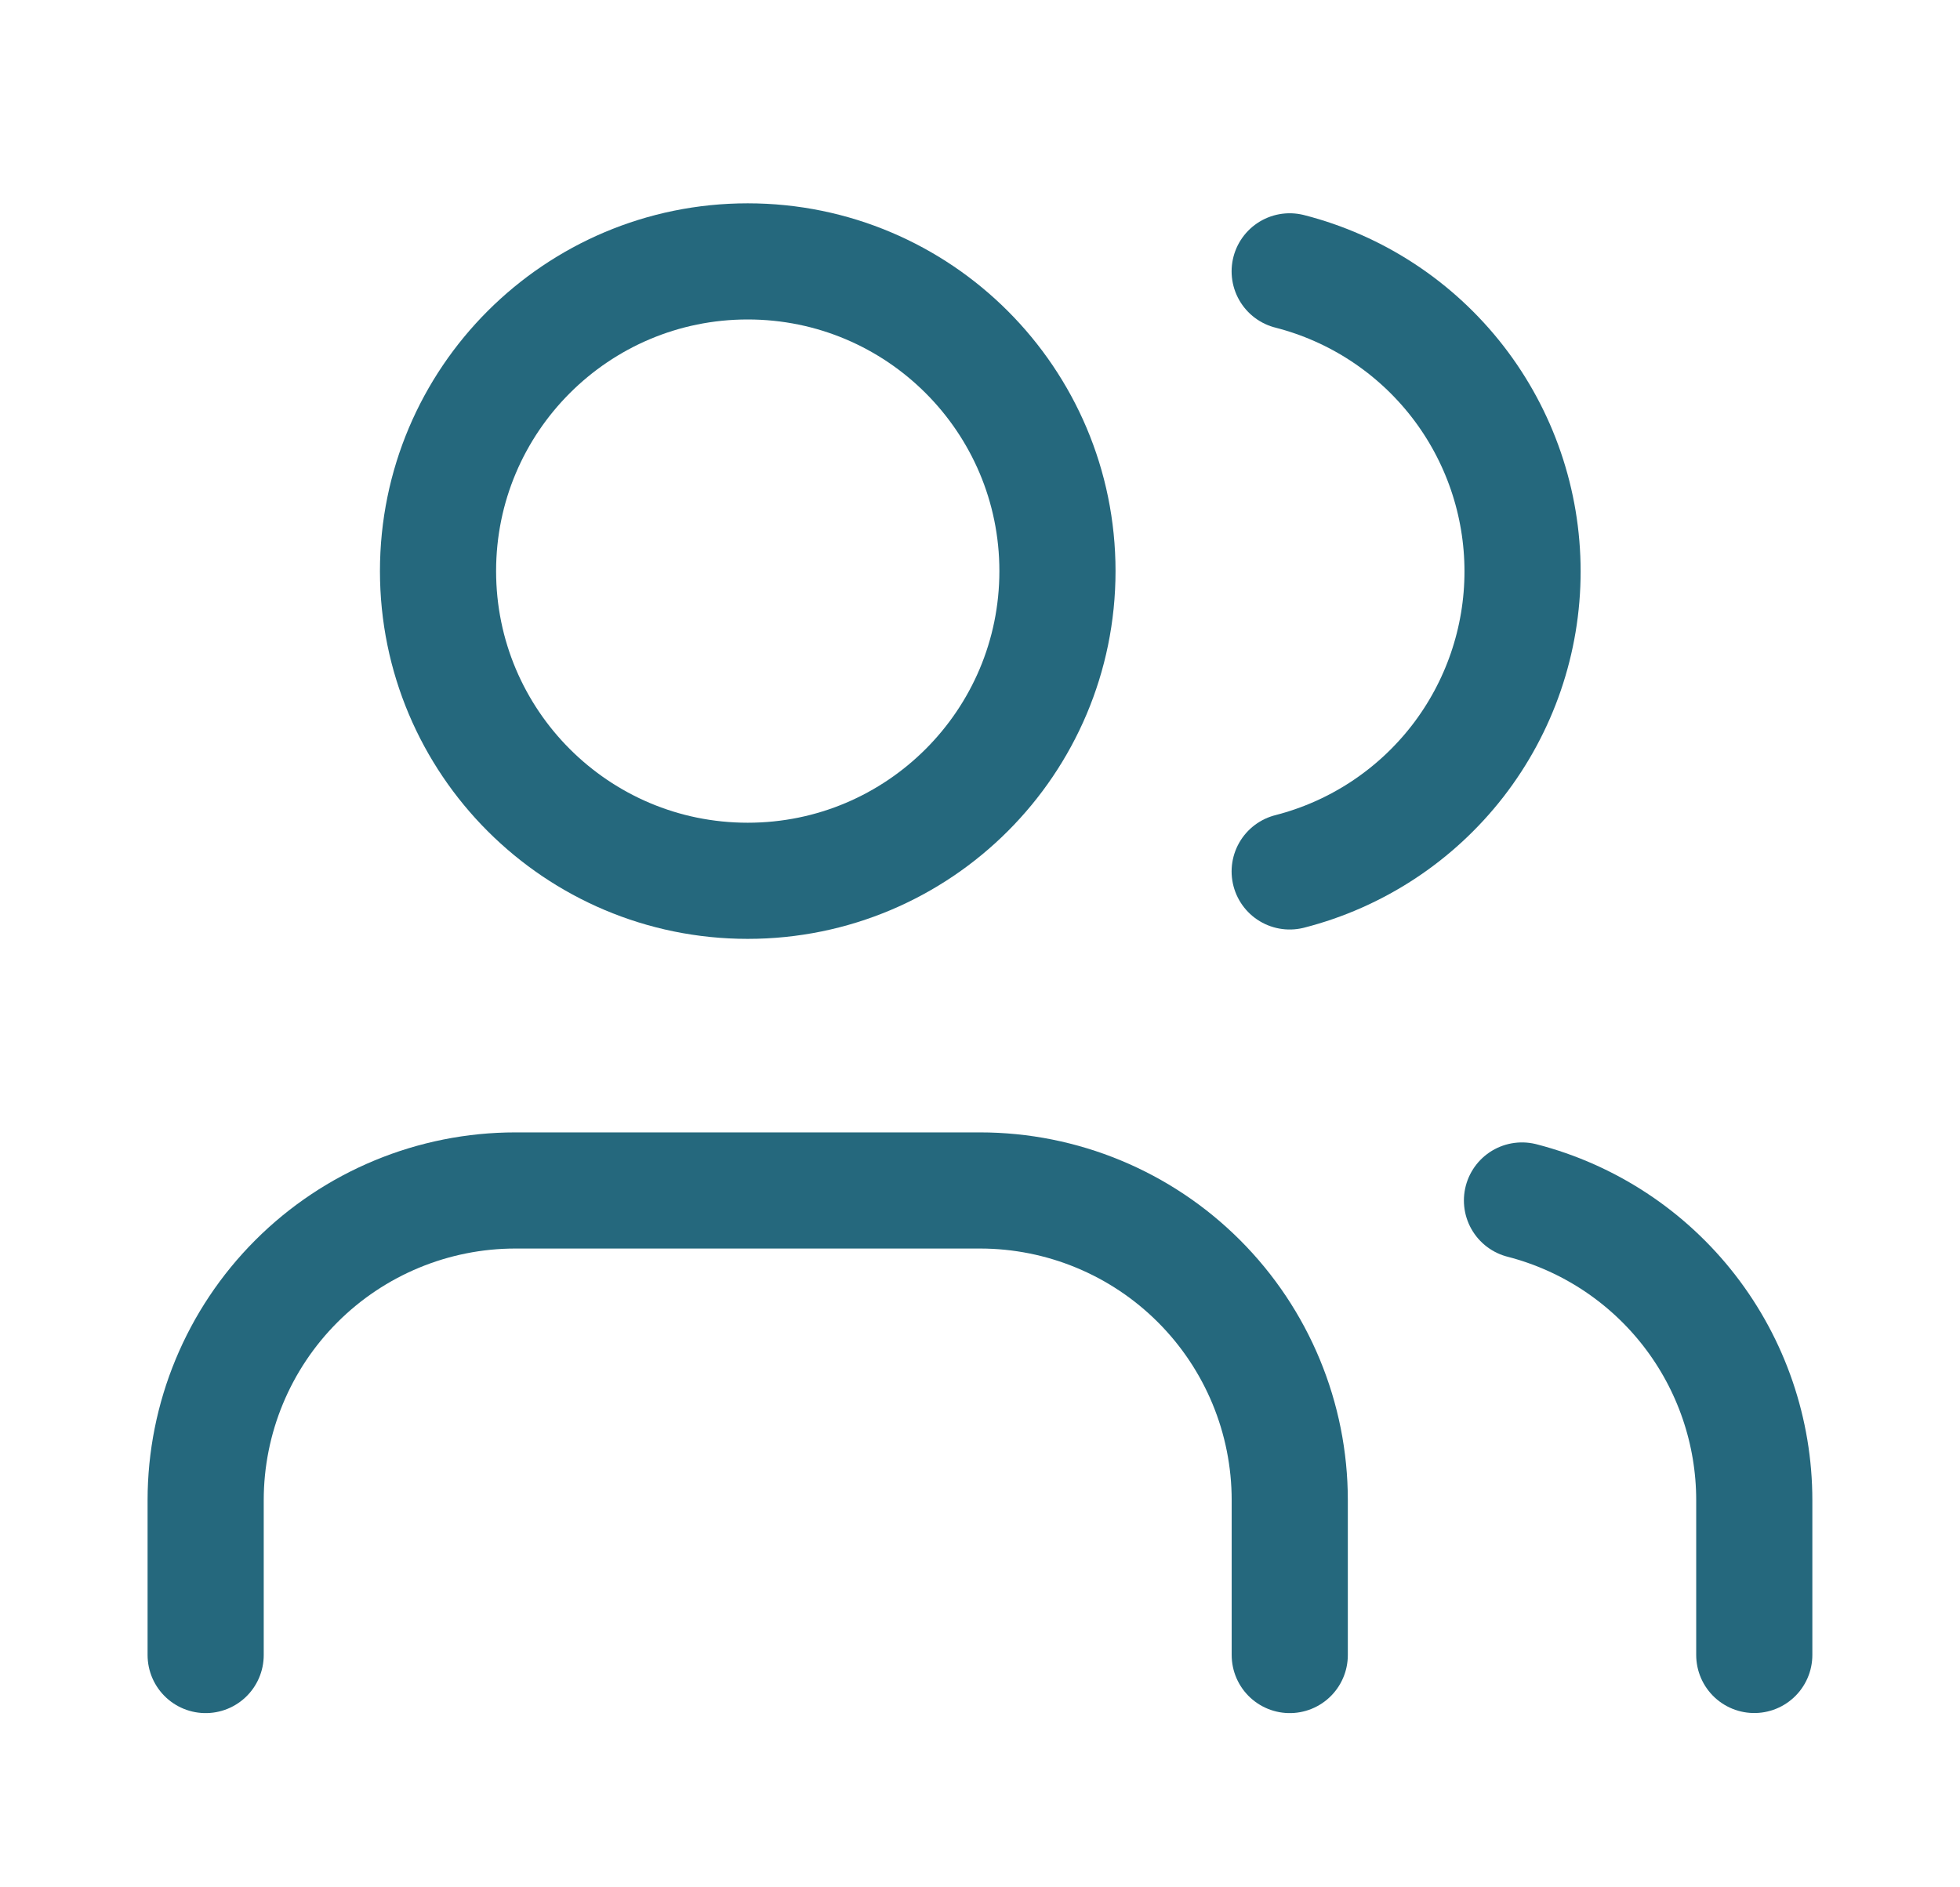
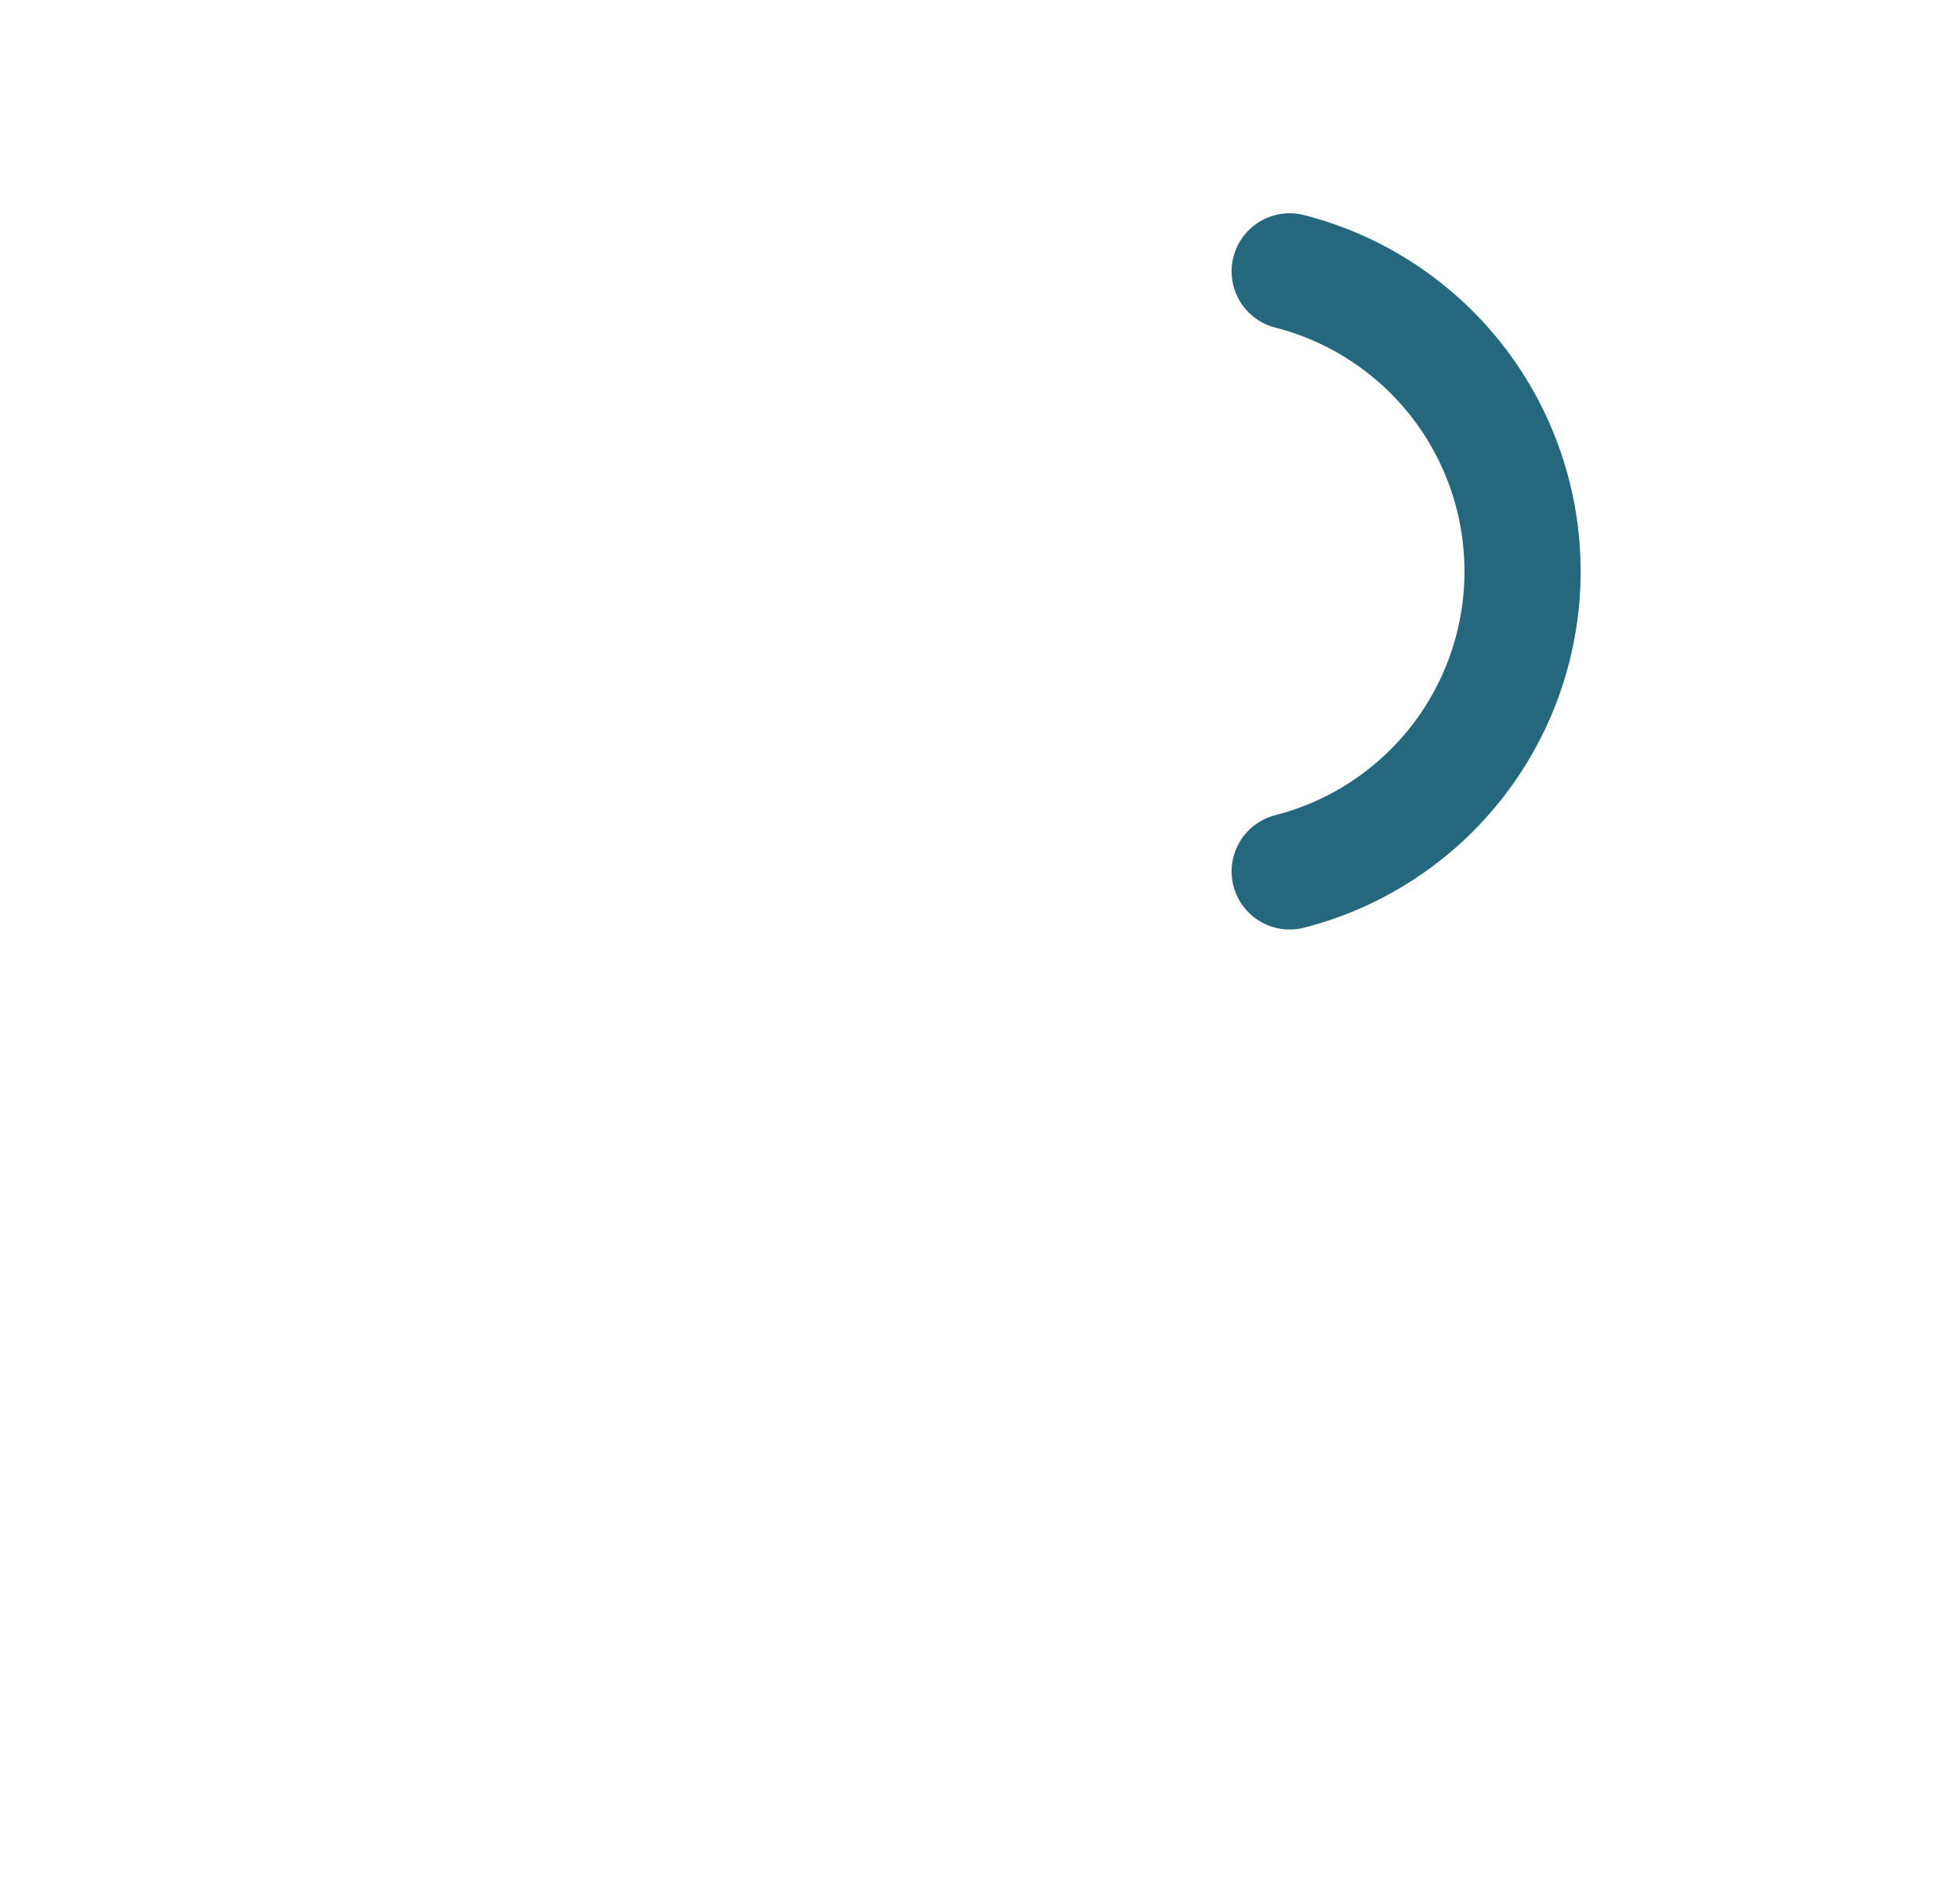
<svg xmlns="http://www.w3.org/2000/svg" width="27" height="26" viewBox="0 0 27 26" fill="none">
-   <path d="M17.767 22.8V20.667C17.767 19.535 17.317 18.45 16.517 17.65C15.717 16.85 14.632 16.4 13.5 16.4H7.1C5.969 16.4 4.883 16.85 4.083 17.65C3.283 18.45 2.833 19.535 2.833 20.667V22.8" stroke="#25687D" stroke-width="1.6" stroke-linecap="round" stroke-linejoin="round" />
-   <path d="M10.3 12.134C12.657 12.134 14.567 10.224 14.567 7.867C14.567 5.511 12.657 3.601 10.3 3.601C7.944 3.601 6.034 5.511 6.034 7.867C6.034 10.224 7.944 12.134 10.3 12.134Z" stroke="#25687D" stroke-width="1.6" stroke-linecap="round" stroke-linejoin="round" />
-   <path d="M24.166 22.799V20.666C24.166 19.721 23.851 18.802 23.272 18.055C22.693 17.308 21.882 16.774 20.966 16.538" stroke="#25687D" stroke-width="1.6" stroke-linecap="round" stroke-linejoin="round" />
  <path d="M17.766 3.738C18.684 3.973 19.497 4.507 20.078 5.255C20.659 6.004 20.974 6.924 20.974 7.872C20.974 8.819 20.659 9.739 20.078 10.488C19.497 11.236 18.684 11.77 17.766 12.005" stroke="#25687D" stroke-width="1.6" stroke-linecap="round" stroke-linejoin="round" />
</svg>